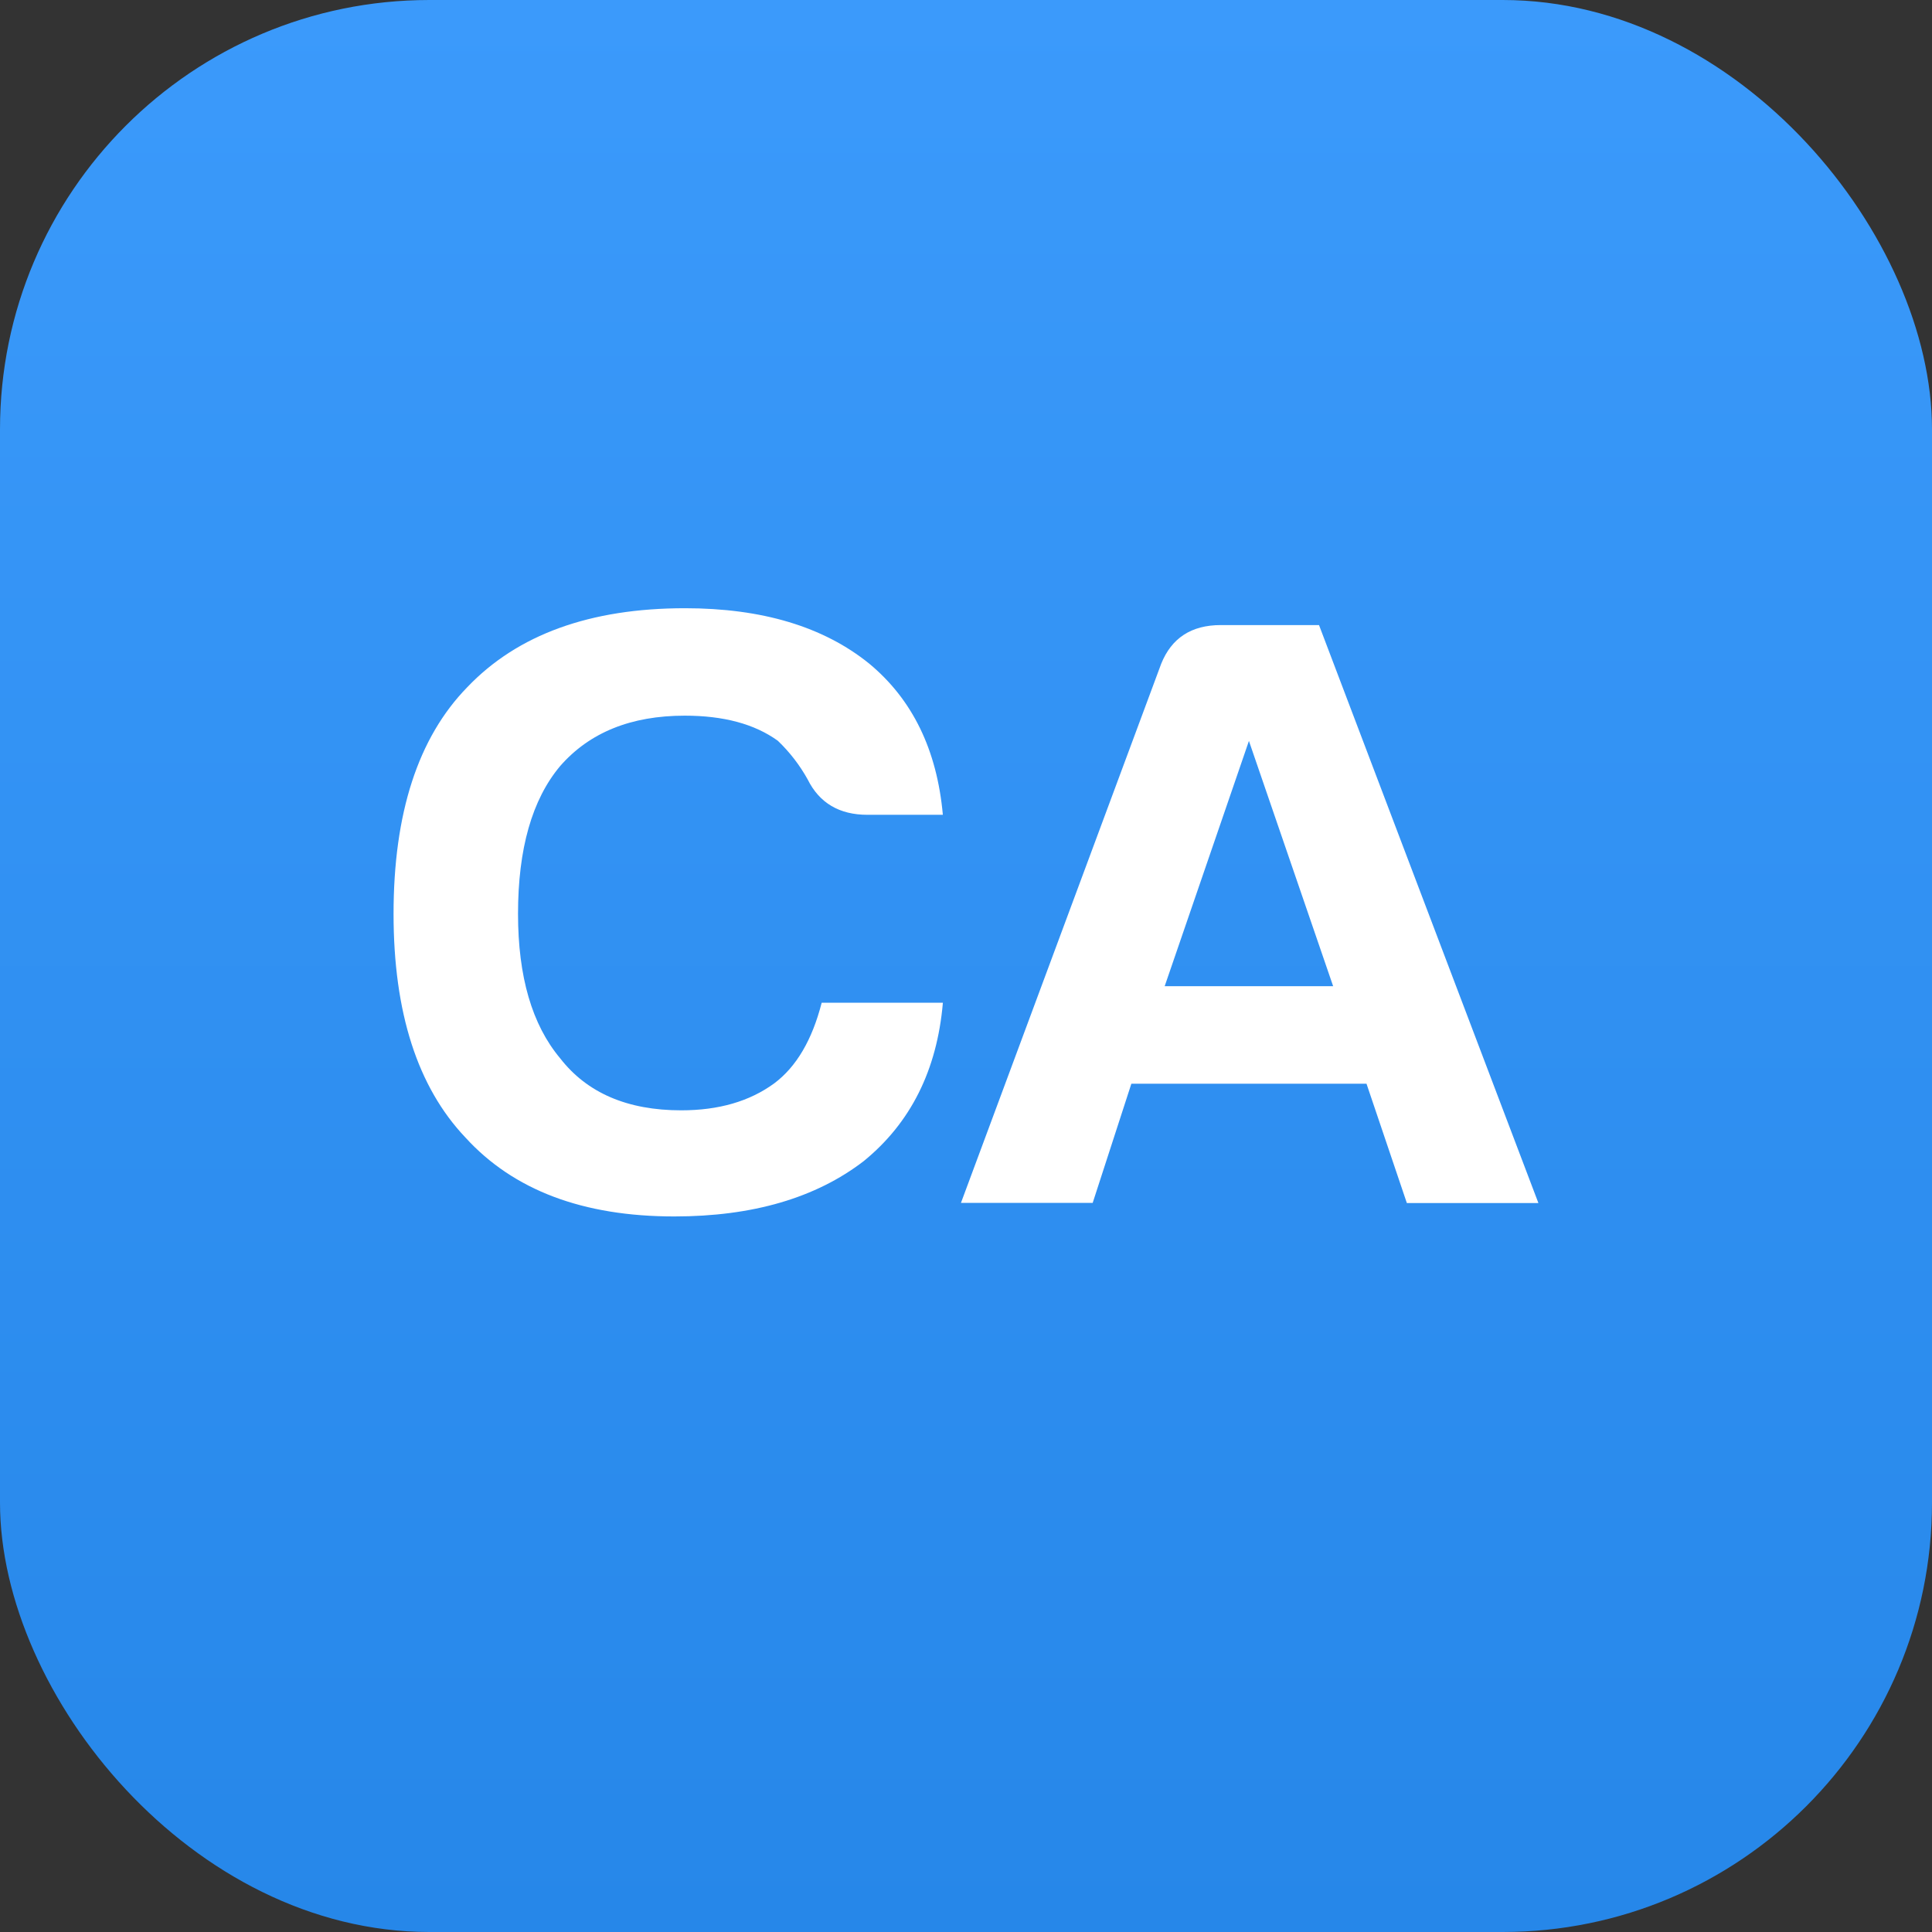
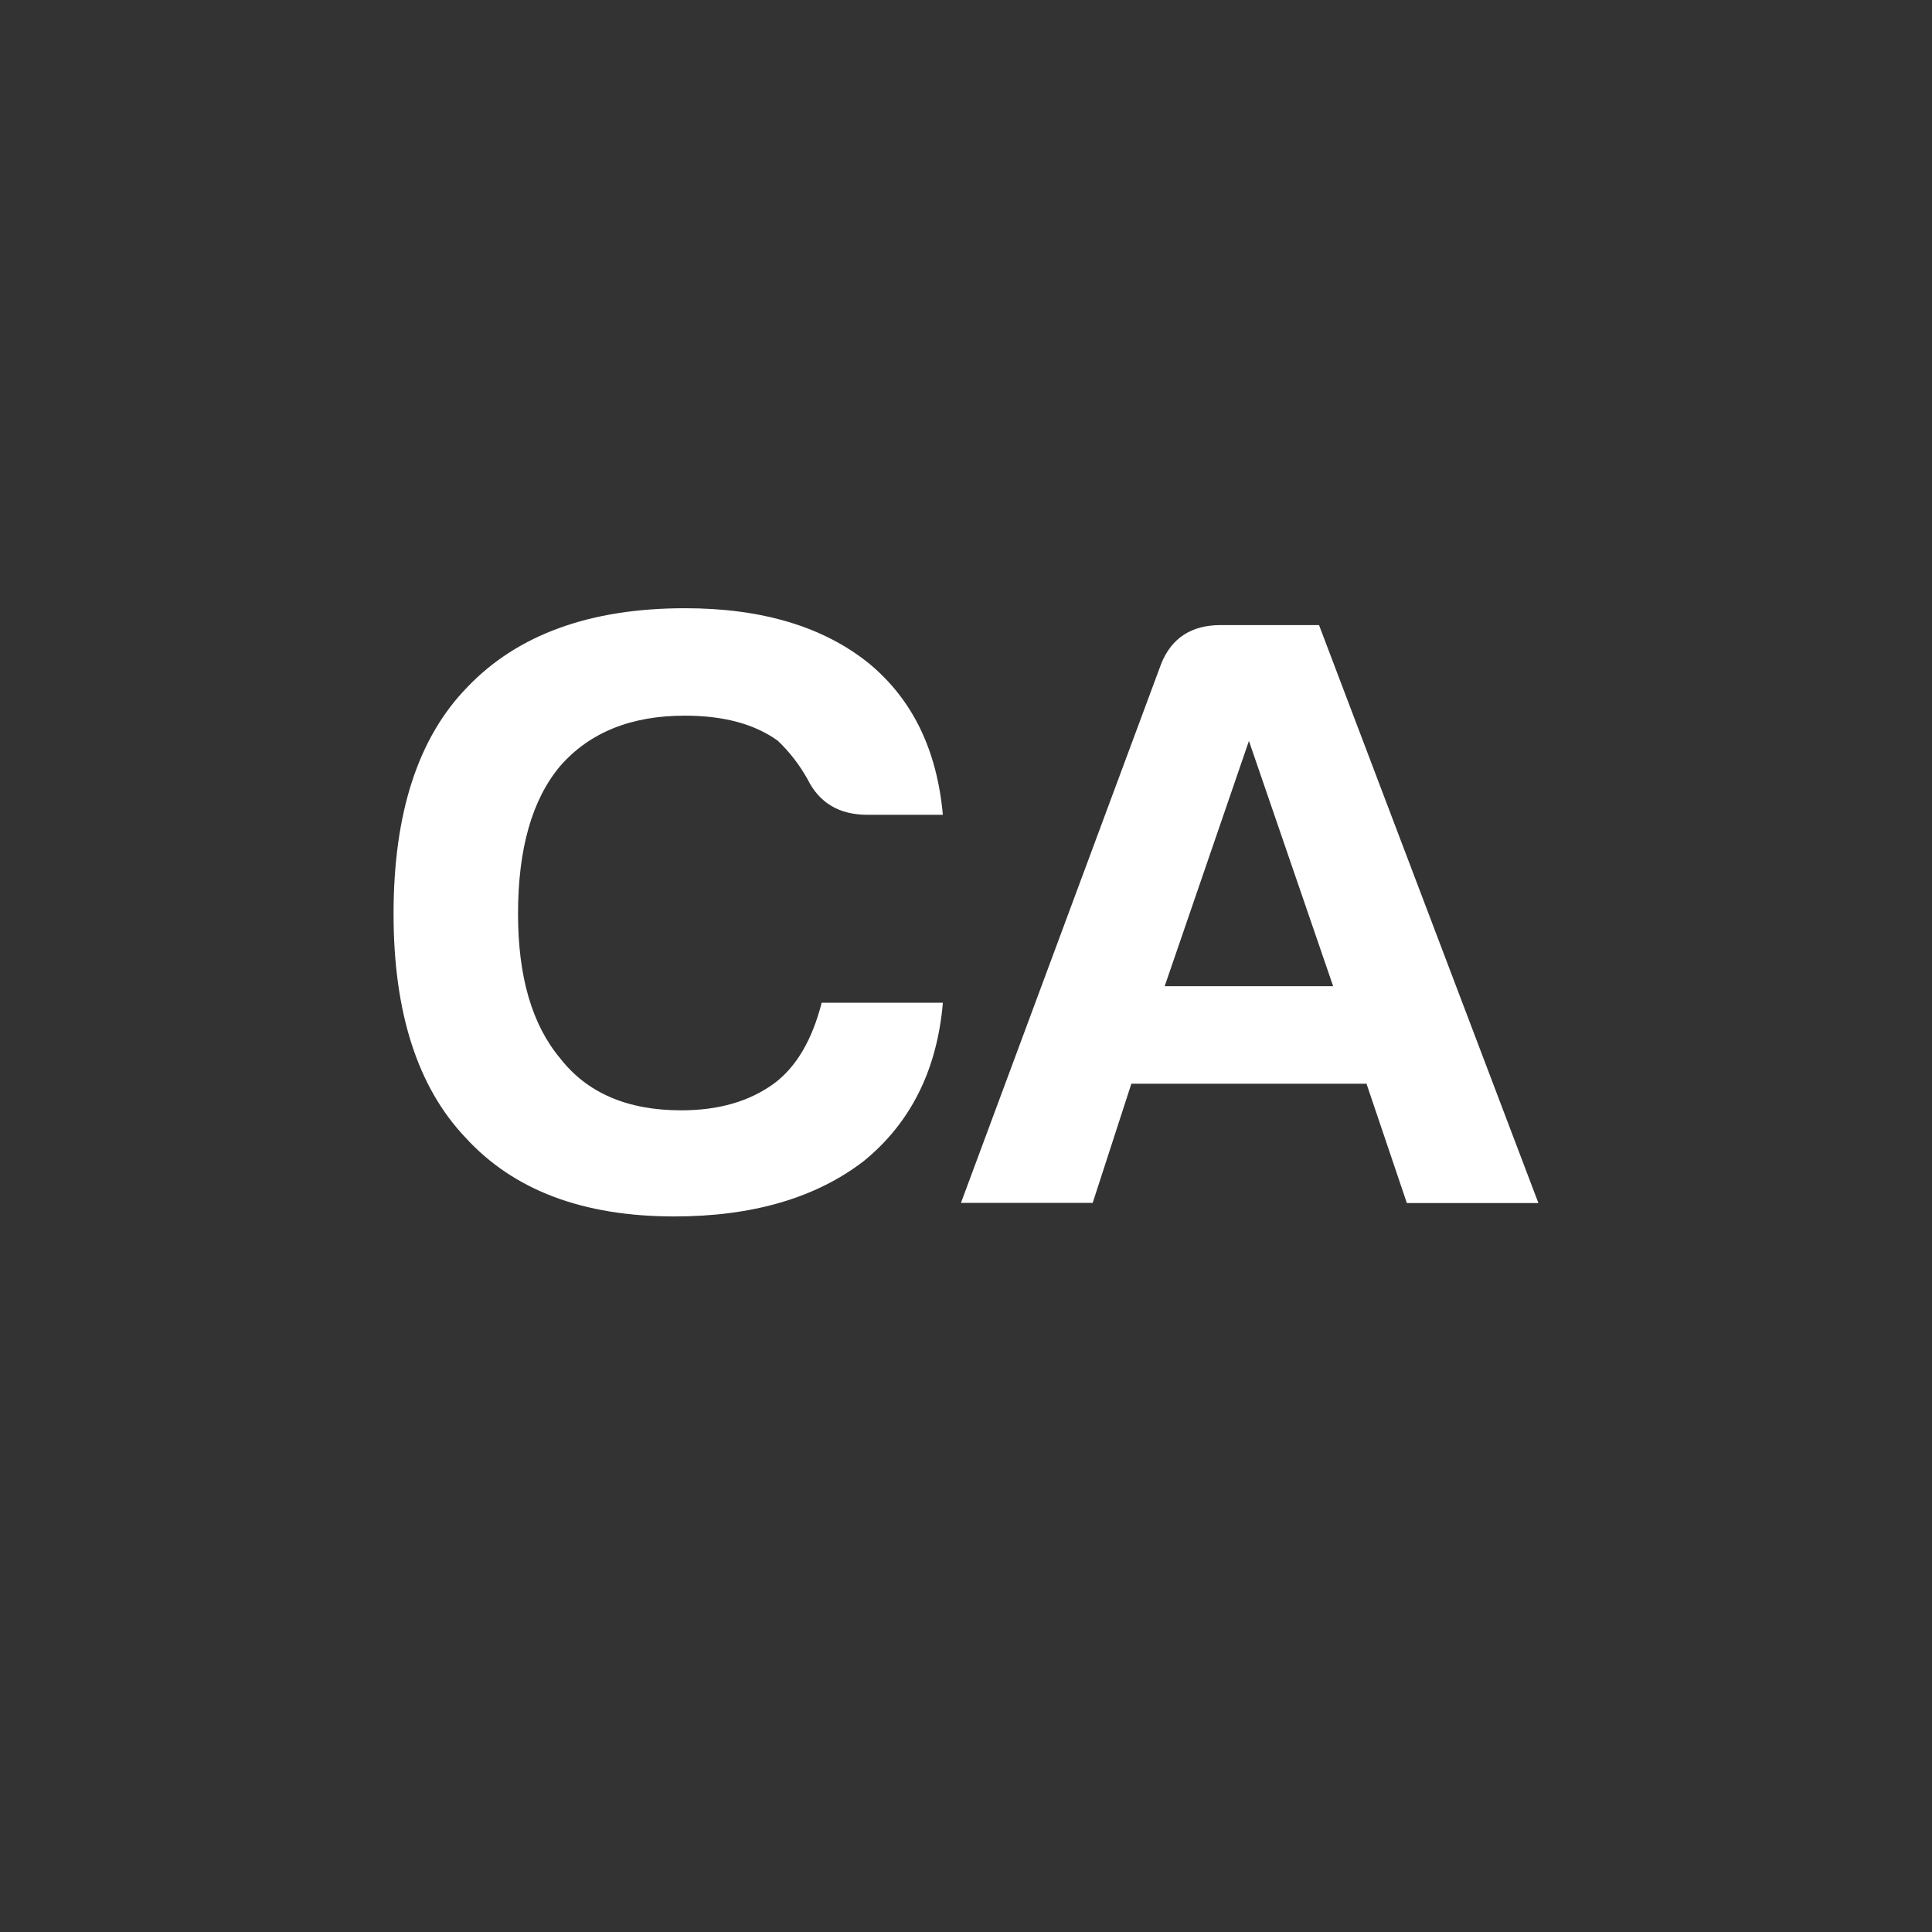
<svg xmlns="http://www.w3.org/2000/svg" width="54" height="54" viewBox="0 0 54 54" fill="none">
  <rect x="0" y="0" width="54" height="54" fill="#333333" stroke="none" />
-   <rect width="54" height="54" rx="12" fill="url(#paint0_linear)" />
-   <path d="M26.353 28.036C26.189 29.916 25.451 31.385 24.143 32.452C22.802 33.483 21.036 34 18.846 34C16.293 34 14.349 33.265 13.007 31.792C11.671 30.383 11 28.299 11 25.546C11 22.728 11.685 20.617 13.06 19.208C14.464 17.735 16.496 17 19.145 17C21.302 17 23.019 17.517 24.293 18.547C25.504 19.55 26.189 20.959 26.353 22.774H24.245C23.463 22.774 22.903 22.446 22.575 21.786C22.349 21.379 22.069 21.019 21.741 20.705C21.089 20.234 20.221 20.003 19.14 20.003C17.634 20.003 16.476 20.474 15.656 21.412C14.87 22.349 14.479 23.726 14.479 25.541C14.479 27.297 14.87 28.641 15.656 29.579C16.409 30.549 17.538 31.034 19.039 31.034C20.086 31.034 20.949 30.785 21.639 30.281C22.262 29.815 22.701 29.062 22.966 28.027H26.353V28.036Z" fill="white" />
+   <path d="M26.353 28.036C26.189 29.916 25.451 31.385 24.143 32.452C22.802 33.483 21.036 34 18.846 34C16.293 34 14.349 33.265 13.007 31.792C11.671 30.383 11 28.299 11 25.546C11 22.728 11.685 20.617 13.06 19.208C14.464 17.735 16.496 17 19.145 17C21.302 17 23.019 17.517 24.293 18.547C25.504 19.55 26.189 20.959 26.353 22.774H24.245C23.463 22.774 22.903 22.446 22.575 21.786C22.349 21.379 22.069 21.019 21.741 20.705C21.089 20.234 20.221 20.003 19.14 20.003C17.634 20.003 16.476 20.474 15.656 21.412C14.87 22.349 14.479 23.726 14.479 25.541C14.479 27.297 14.87 28.641 15.656 29.579C16.409 30.549 17.538 31.034 19.039 31.034C20.086 31.034 20.949 30.785 21.639 30.281C22.262 29.815 22.701 29.062 22.966 28.027H26.353Z" fill="white" />
  <path d="M34.908 20.709L32.553 27.565H37.262L34.908 20.709ZM34.121 17.471H36.867L42.999 33.626H39.322L38.194 30.29H31.622L30.541 33.621H26.859L32.456 18.552C32.746 17.831 33.301 17.471 34.121 17.471Z" fill="white" />
  <defs>
    <linearGradient id="paint0_linear" x1="27" y1="0" x2="27" y2="54" gradientUnits="userSpaceOnUse">
      <stop stop-color="#3B9AFB" />
      <stop offset="1" stop-color="#2687E9" />
    </linearGradient>
  </defs>
</svg>